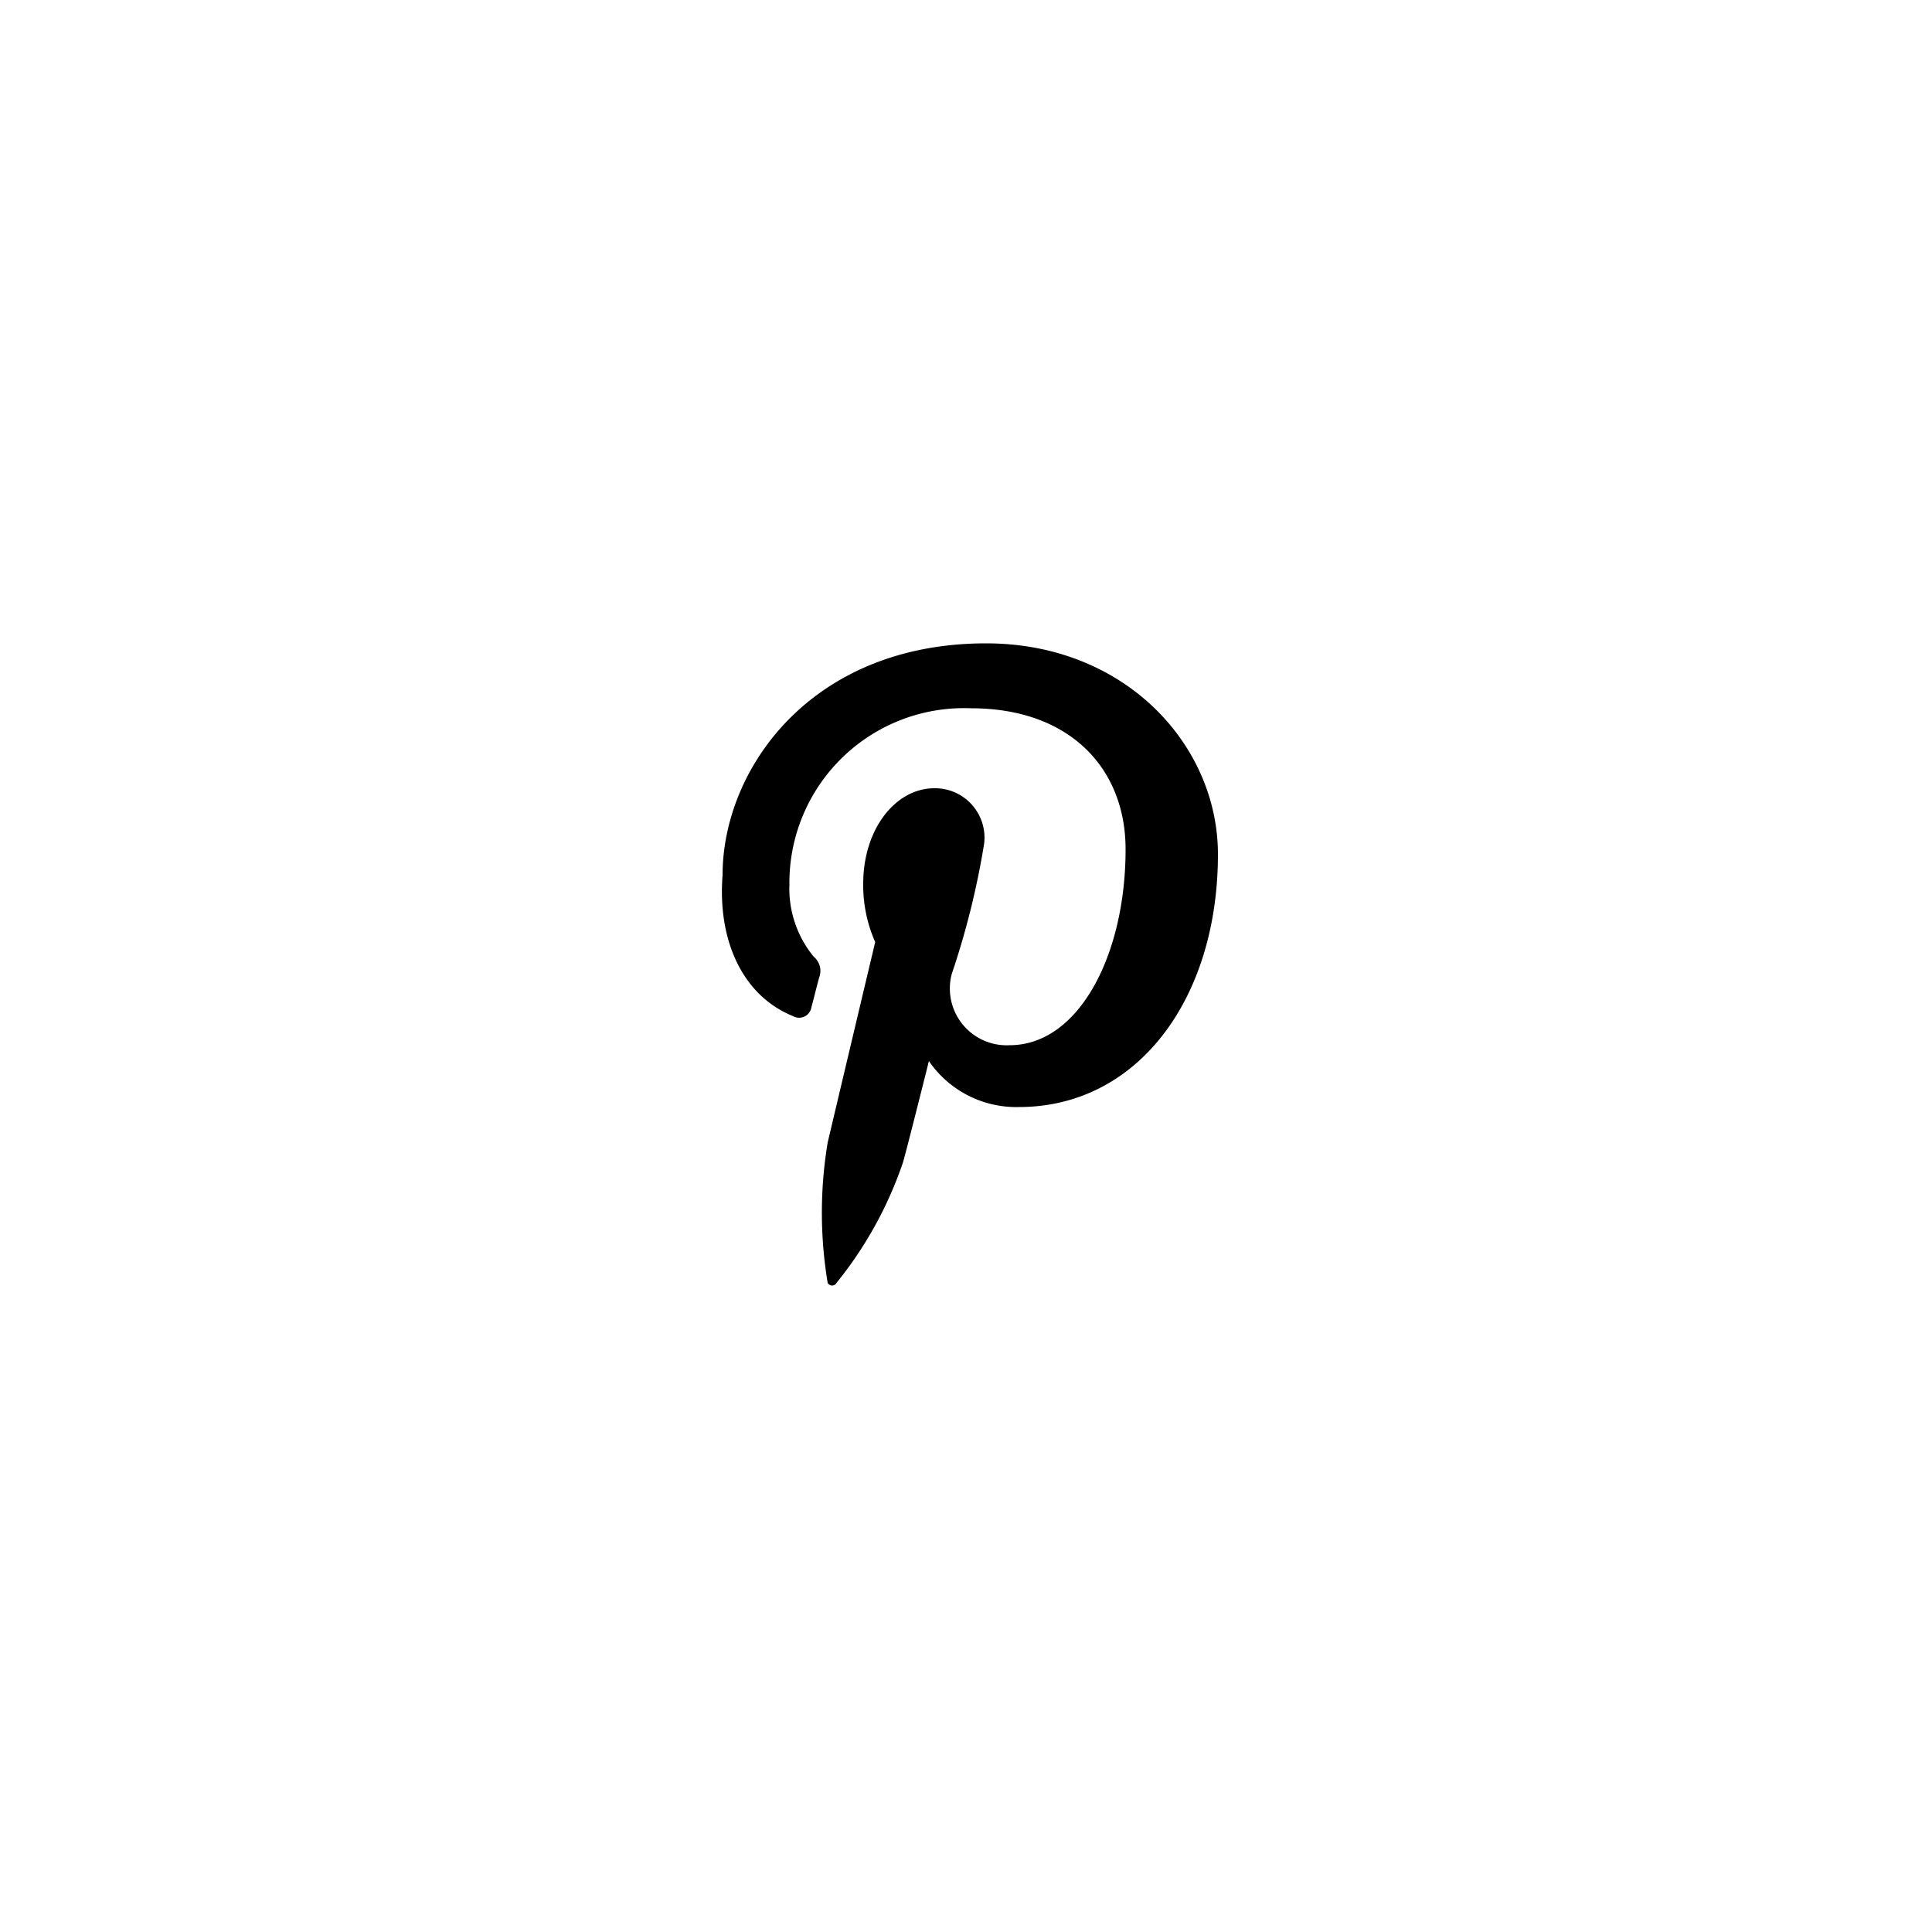
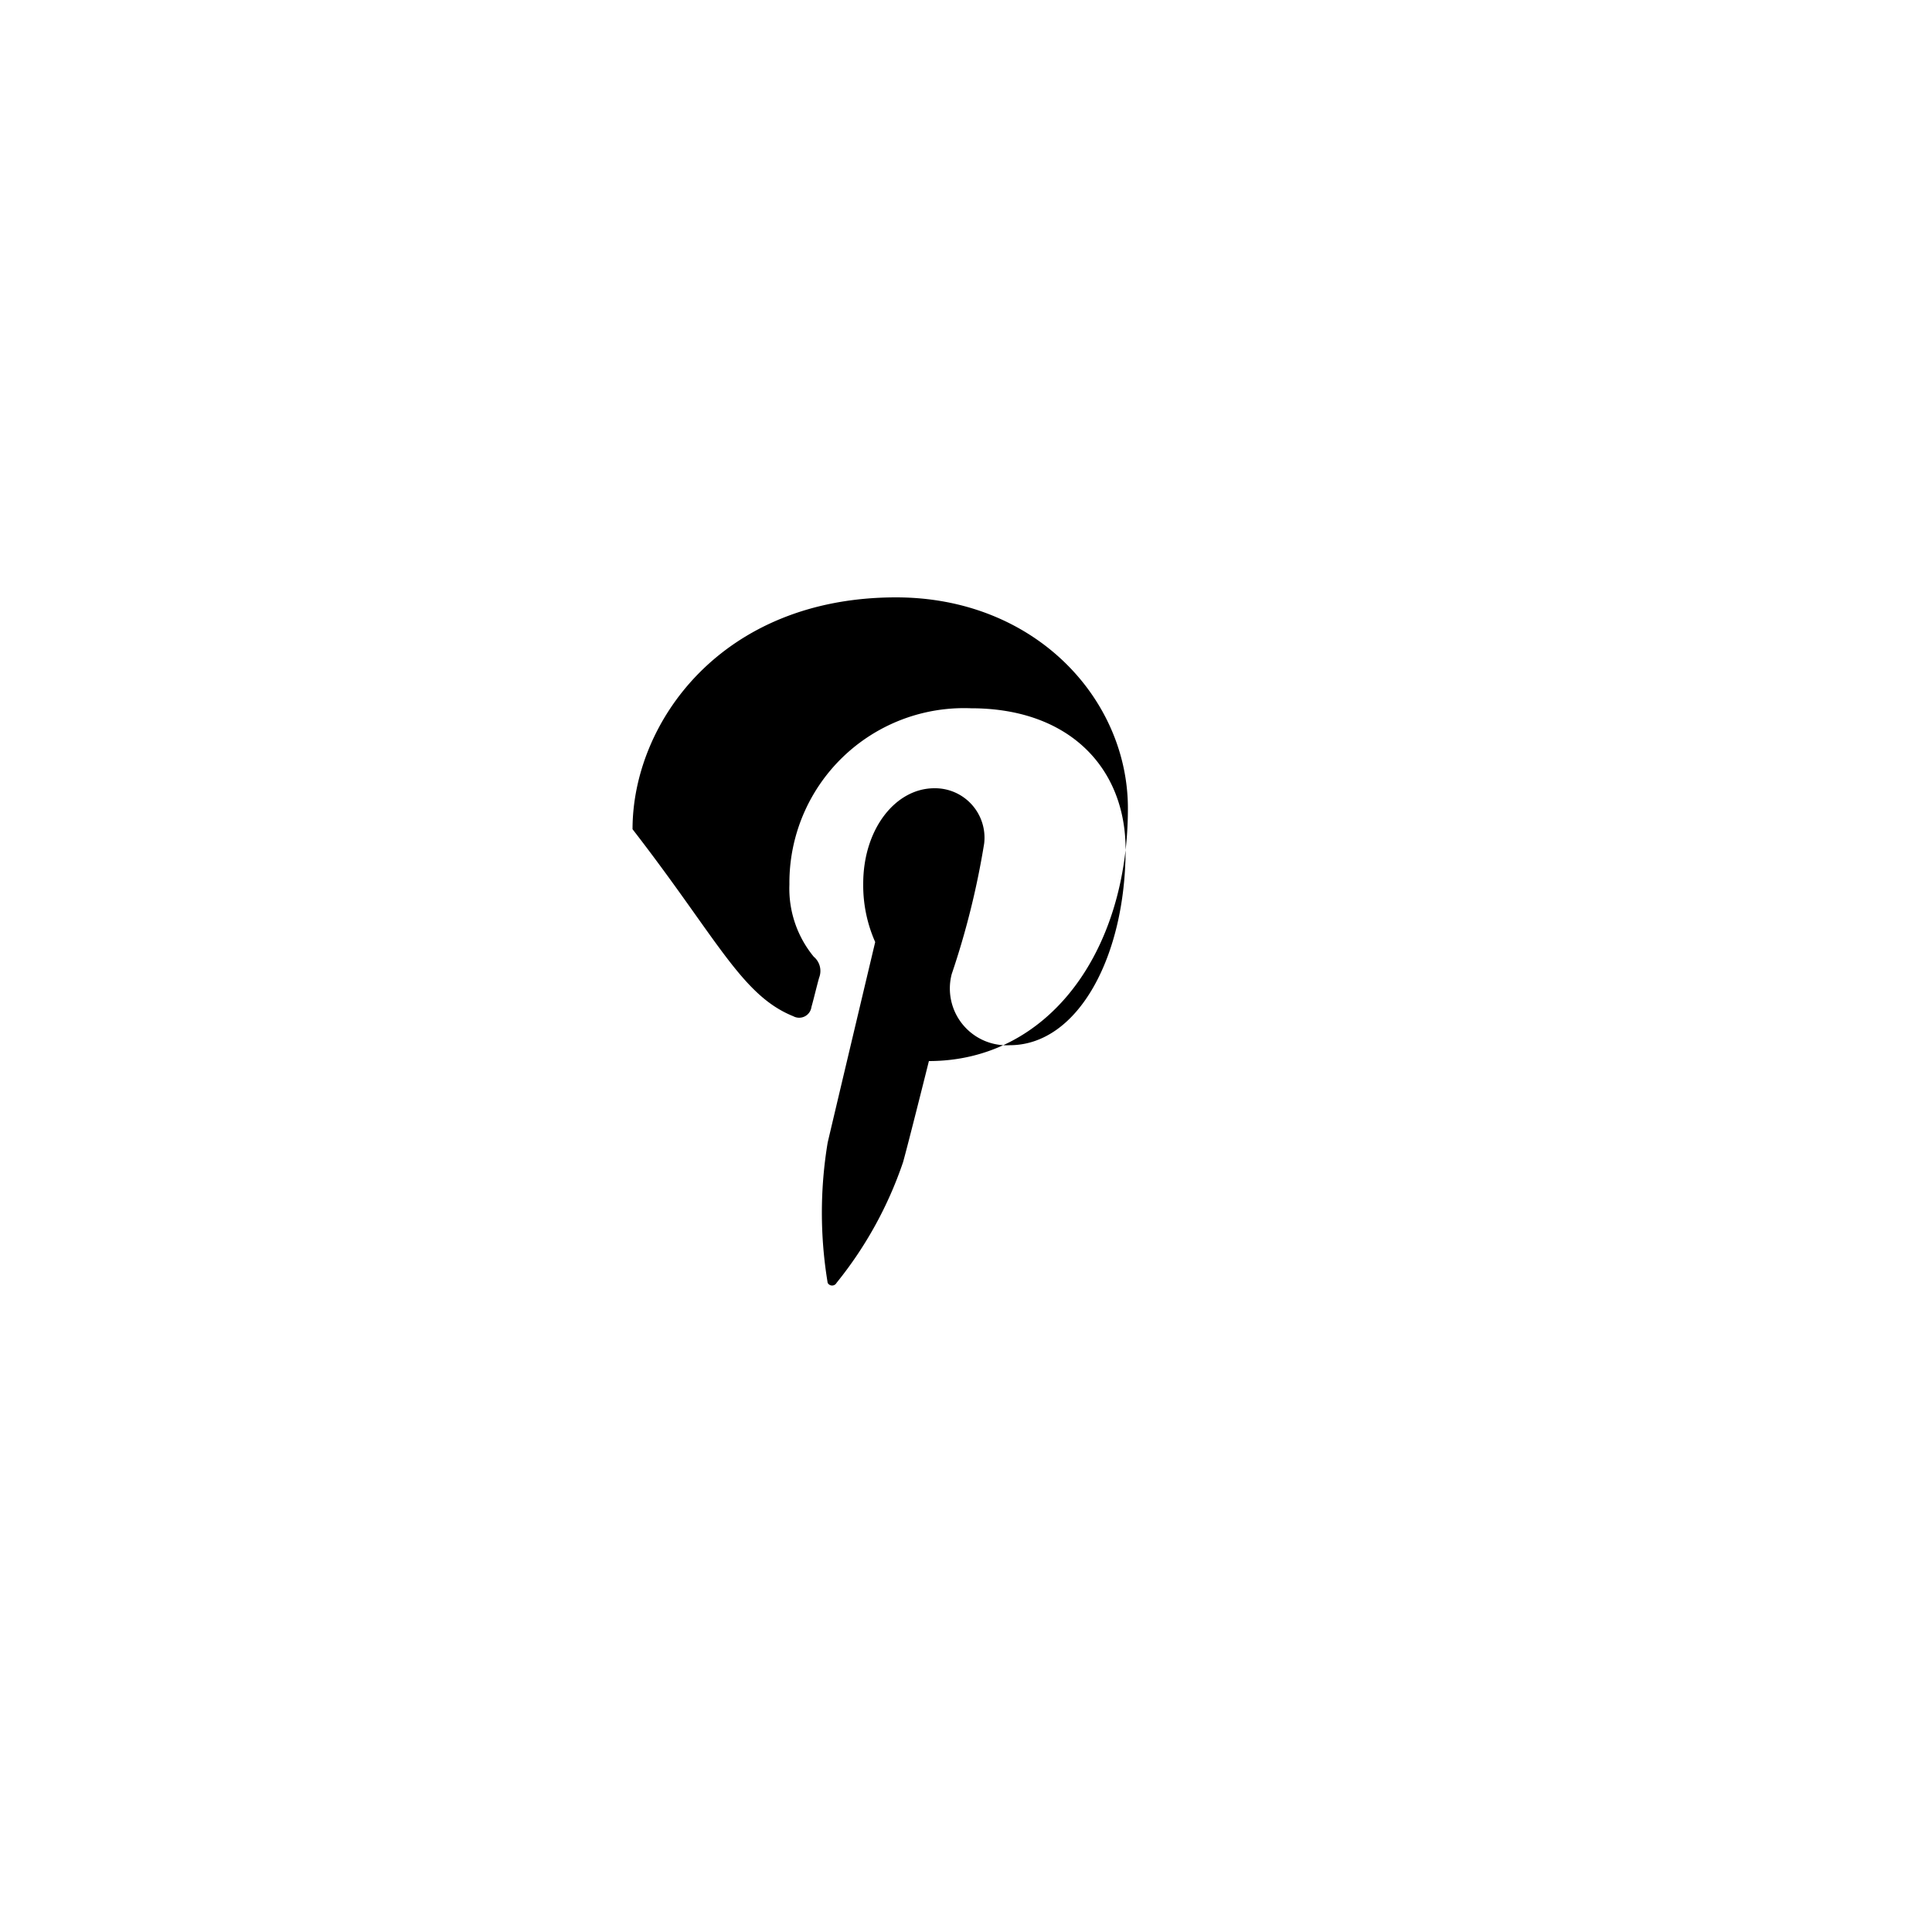
<svg xmlns="http://www.w3.org/2000/svg" id="Livello_1" data-name="Livello 1" viewBox="0 0 50 50">
-   <path d="M20.53,26.3a.32.32,0,0,0,.47-.24c.05-.17.15-.59.2-.76a.48.48,0,0,0-.14-.54,2.77,2.77,0,0,1-.63-1.87,4.52,4.52,0,0,1,4.7-4.56c2.56,0,4,1.56,4,3.65,0,2.75-1.22,5.07-3,5.07a1.47,1.47,0,0,1-1.5-1.84,20.93,20.93,0,0,0,.84-3.38,1.28,1.28,0,0,0-1.29-1.43c-1,0-1.84,1.05-1.84,2.47a3.62,3.62,0,0,0,.31,1.51s-1.05,4.42-1.23,5.19a11.06,11.06,0,0,0,0,3.63.13.13,0,0,0,.23,0,10.14,10.14,0,0,0,1.72-3.12c.12-.42.67-2.62.67-2.62a2.74,2.74,0,0,0,2.33,1.19c3.07,0,5.15-2.8,5.15-6.54,0-2.83-2.4-5.46-6-5.46-4.53,0-6.82,3.25-6.82,6C18.57,24.3,19.19,25.76,20.53,26.3Z" />
+   <path d="M20.53,26.3a.32.32,0,0,0,.47-.24c.05-.17.15-.59.2-.76a.48.48,0,0,0-.14-.54,2.77,2.77,0,0,1-.63-1.87,4.52,4.52,0,0,1,4.7-4.56c2.56,0,4,1.56,4,3.65,0,2.75-1.22,5.07-3,5.07a1.47,1.47,0,0,1-1.5-1.84,20.93,20.93,0,0,0,.84-3.38,1.28,1.28,0,0,0-1.29-1.43c-1,0-1.84,1.05-1.84,2.47a3.62,3.62,0,0,0,.31,1.51s-1.05,4.42-1.23,5.19a11.06,11.06,0,0,0,0,3.63.13.13,0,0,0,.23,0,10.14,10.14,0,0,0,1.72-3.12c.12-.42.67-2.62.67-2.62c3.07,0,5.15-2.8,5.15-6.54,0-2.83-2.4-5.46-6-5.46-4.53,0-6.82,3.25-6.82,6C18.57,24.3,19.19,25.76,20.53,26.3Z" />
</svg>